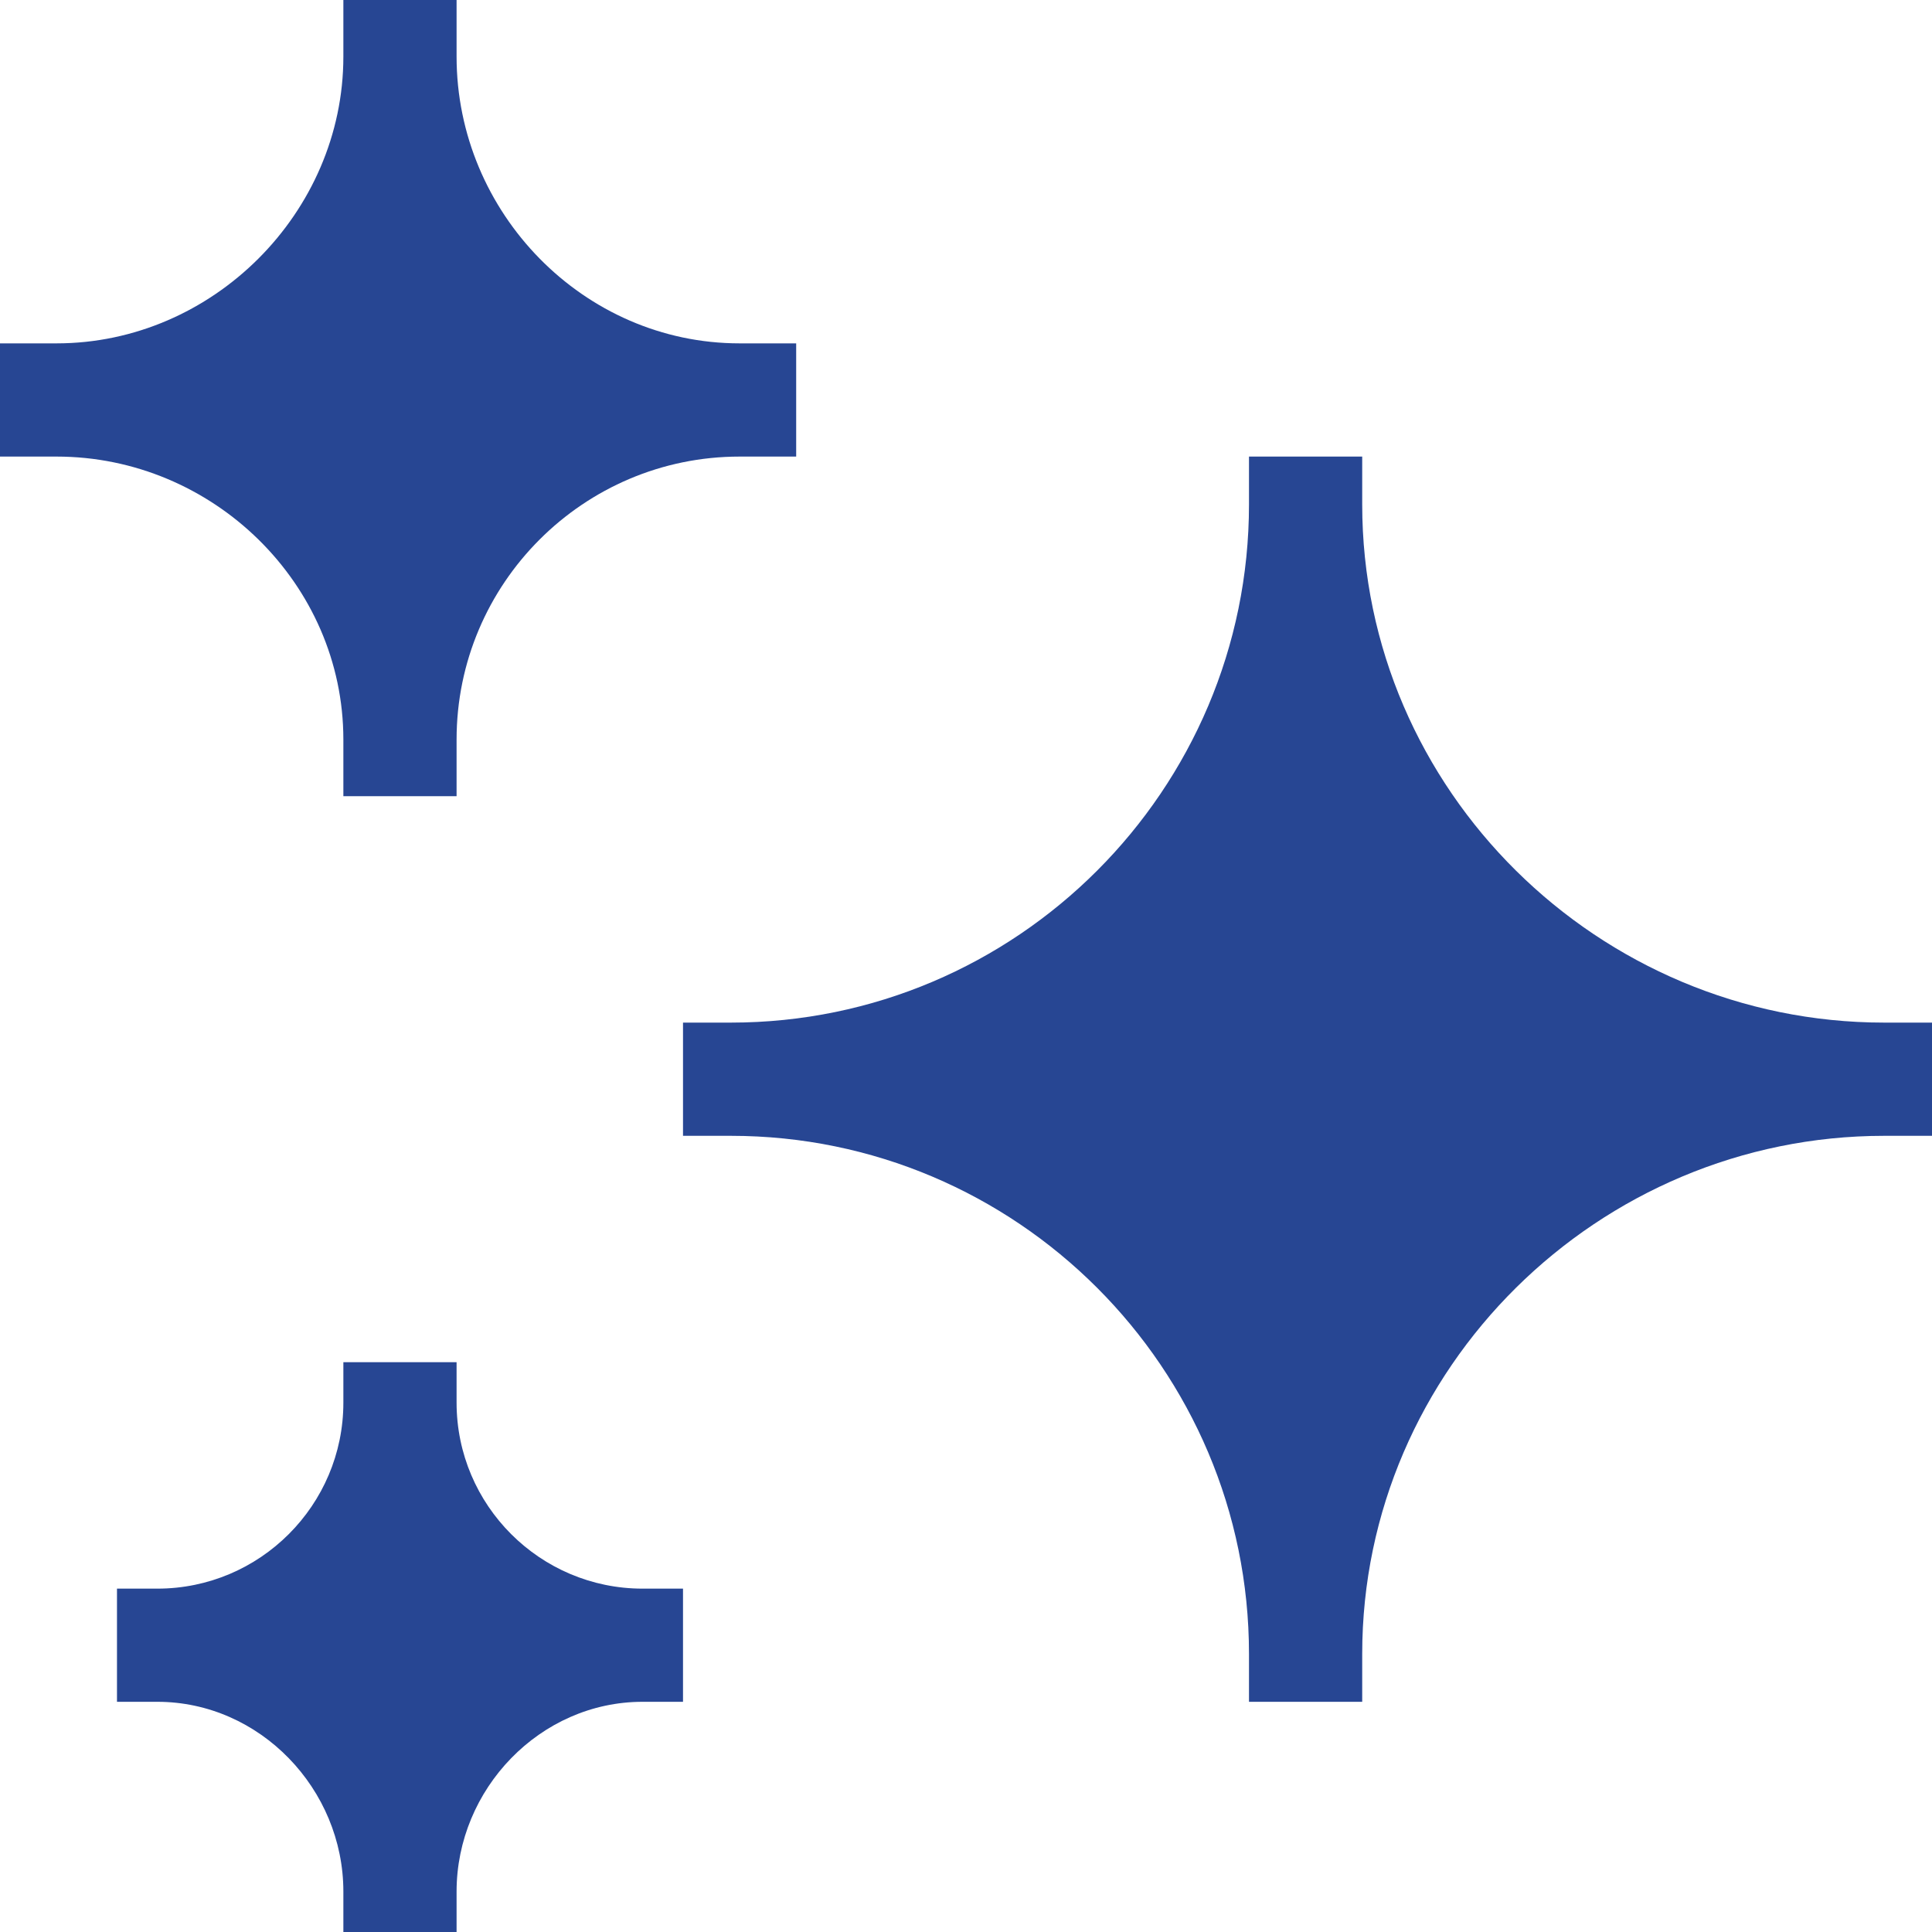
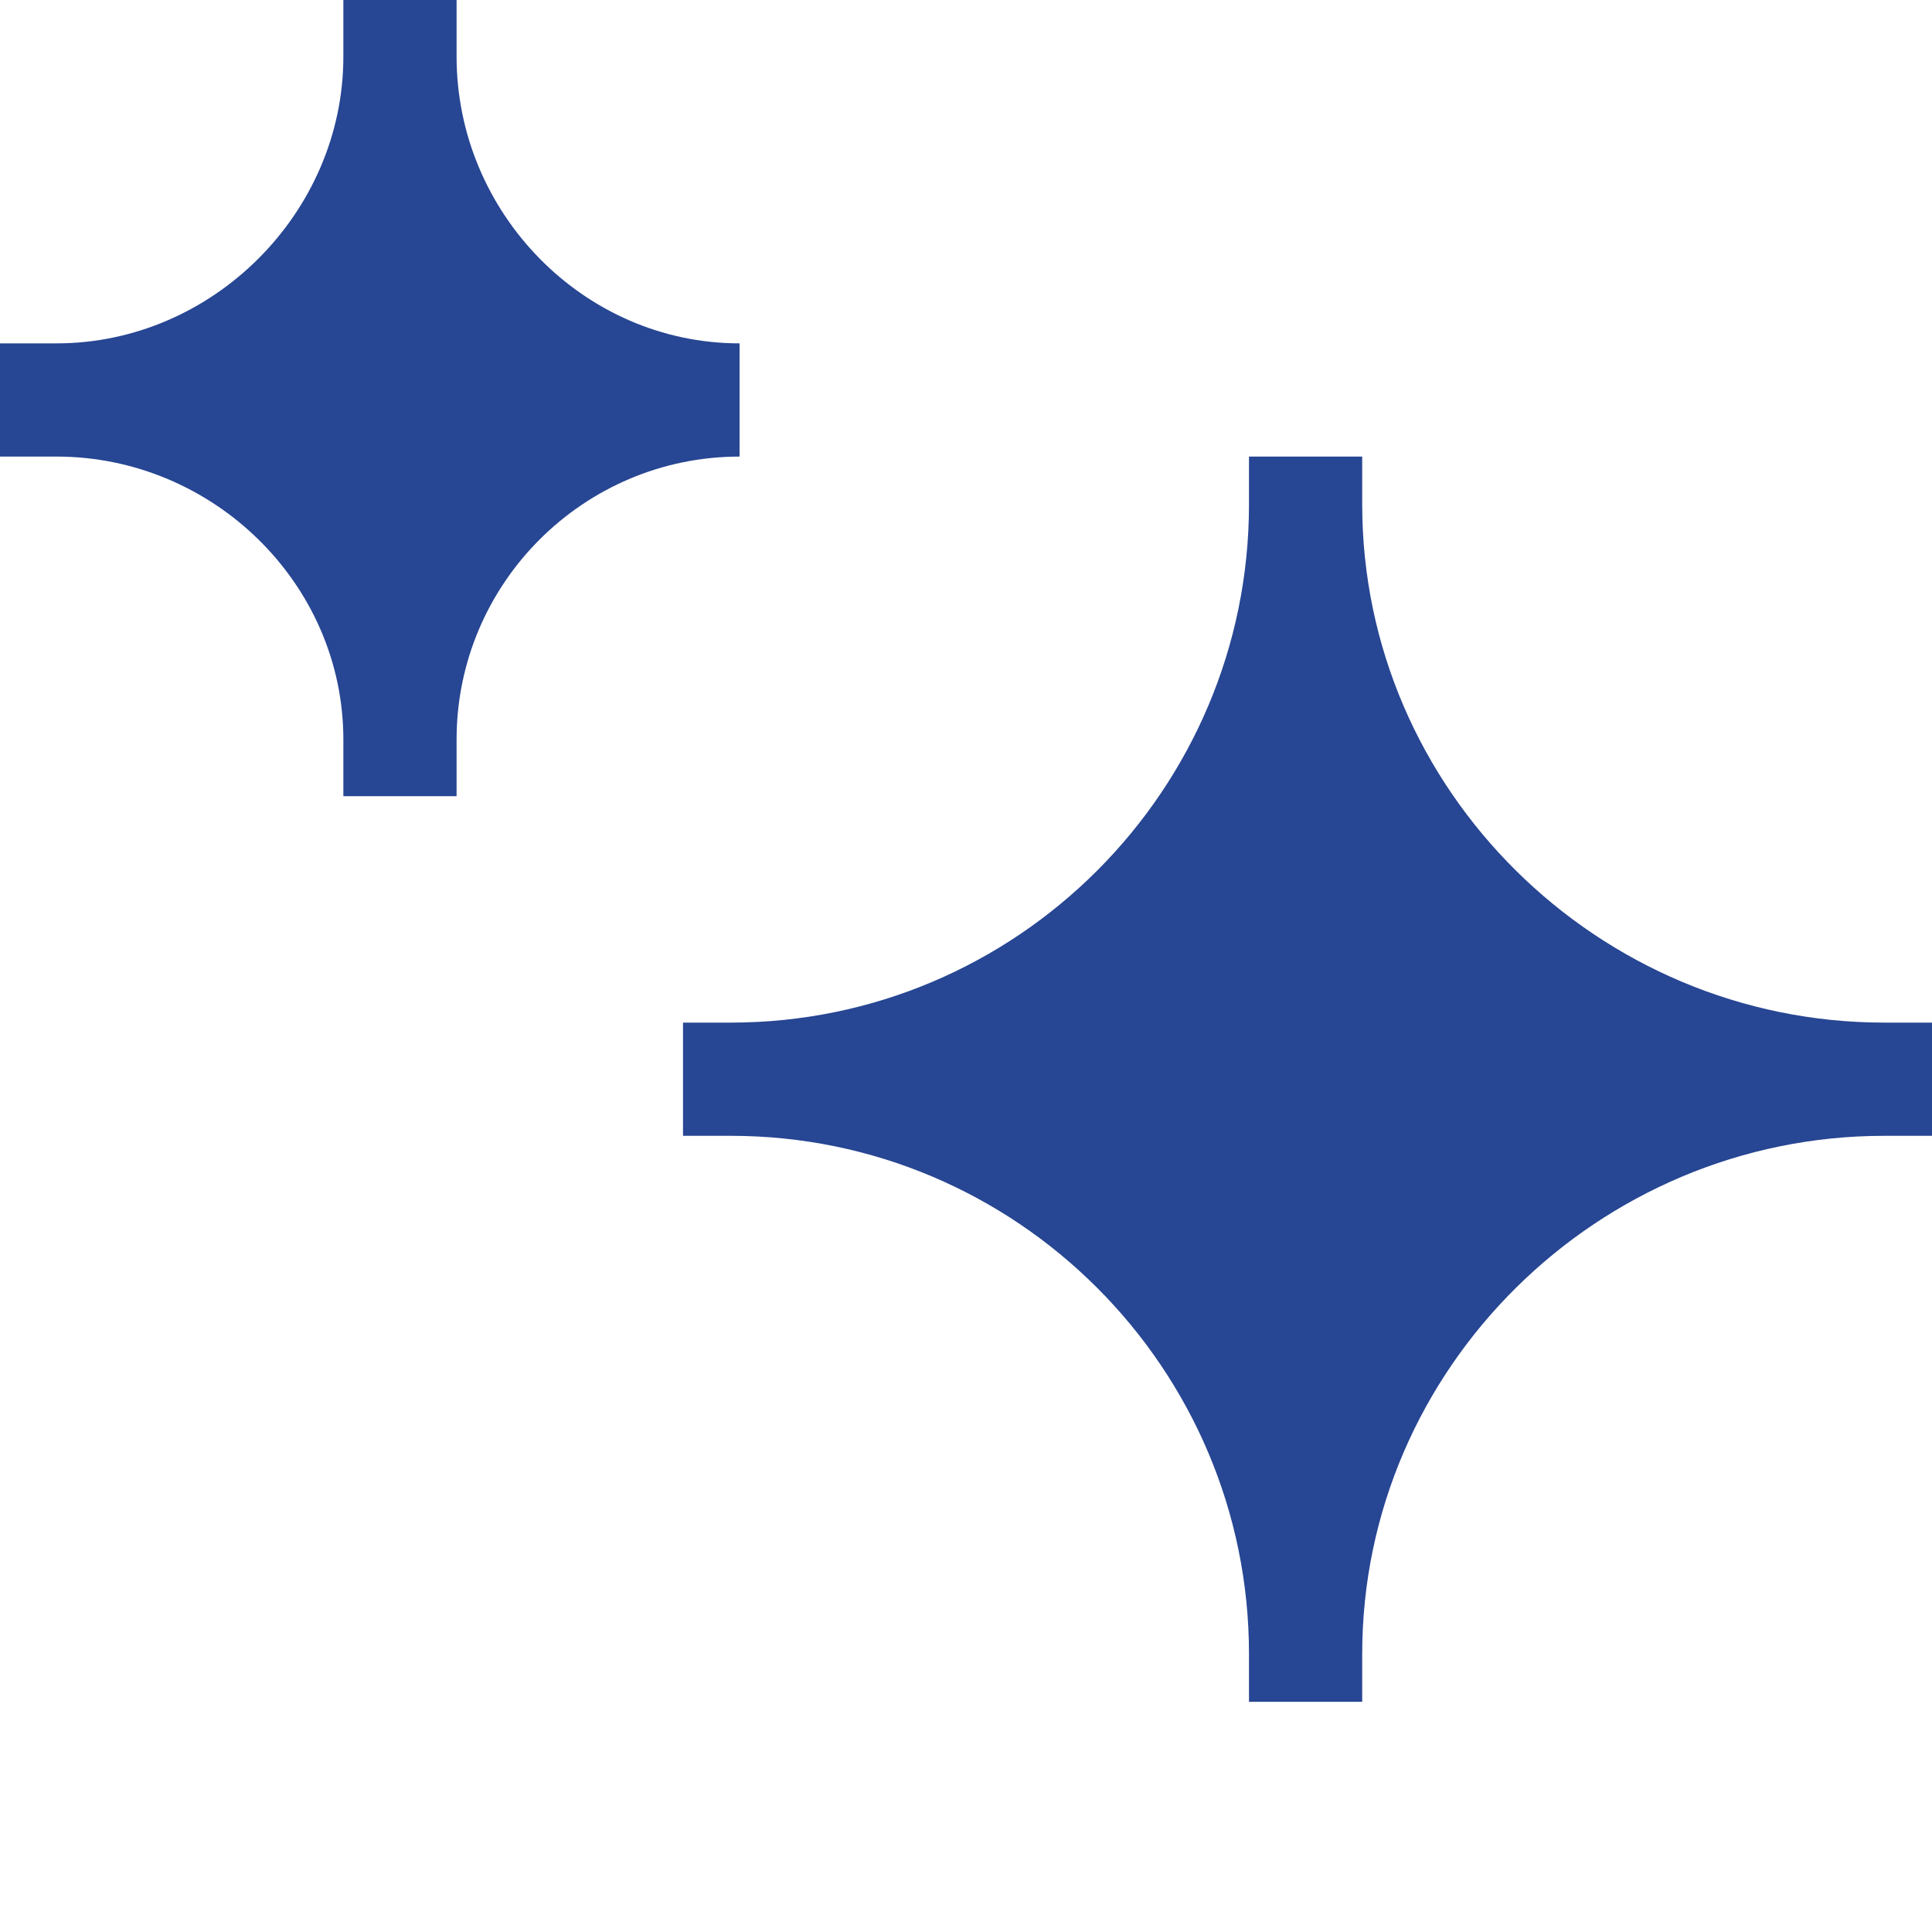
<svg xmlns="http://www.w3.org/2000/svg" width="40" height="40" viewBox="0 0 40 40" fill="none">
  <path d="M39.009 21.172C33.093 21.172 28.203 16.36 28.203 10.444V9.453H25.859V10.444C25.859 16.36 21.047 21.172 15.132 21.172H14.141V23.516H15.132C21.047 23.516 25.859 28.328 25.859 34.243V35.234H28.203V34.243C28.203 28.328 33.093 23.516 39.009 23.516H40V21.172H39.009Z" fill="#274693" />
-   <path d="M15.312 7.109C12.082 7.109 9.453 4.403 9.453 1.172V0H7.109V1.172C7.109 4.403 4.403 7.109 1.172 7.109H0V9.453H1.172C4.403 9.453 7.109 12.082 7.109 15.312V16.484H9.453V15.312C9.453 12.082 12.082 9.453 15.312 9.453H16.484V7.109H15.312Z" fill="#274693" />
-   <path d="M13.304 32.891C11.181 32.891 9.453 31.163 9.453 29.04V28.203H7.109V29.04C7.109 31.163 5.381 32.891 3.258 32.891H2.422V35.234H3.258C5.381 35.234 7.109 37.041 7.109 39.163V40H9.453V39.163C9.453 37.041 11.181 35.234 13.304 35.234H14.141V32.891H13.304Z" fill="#274693" />
+   <path d="M15.312 7.109C12.082 7.109 9.453 4.403 9.453 1.172V0H7.109V1.172C7.109 4.403 4.403 7.109 1.172 7.109H0V9.453H1.172C4.403 9.453 7.109 12.082 7.109 15.312V16.484H9.453V15.312C9.453 12.082 12.082 9.453 15.312 9.453H16.484H15.312Z" fill="#274693" />
</svg>